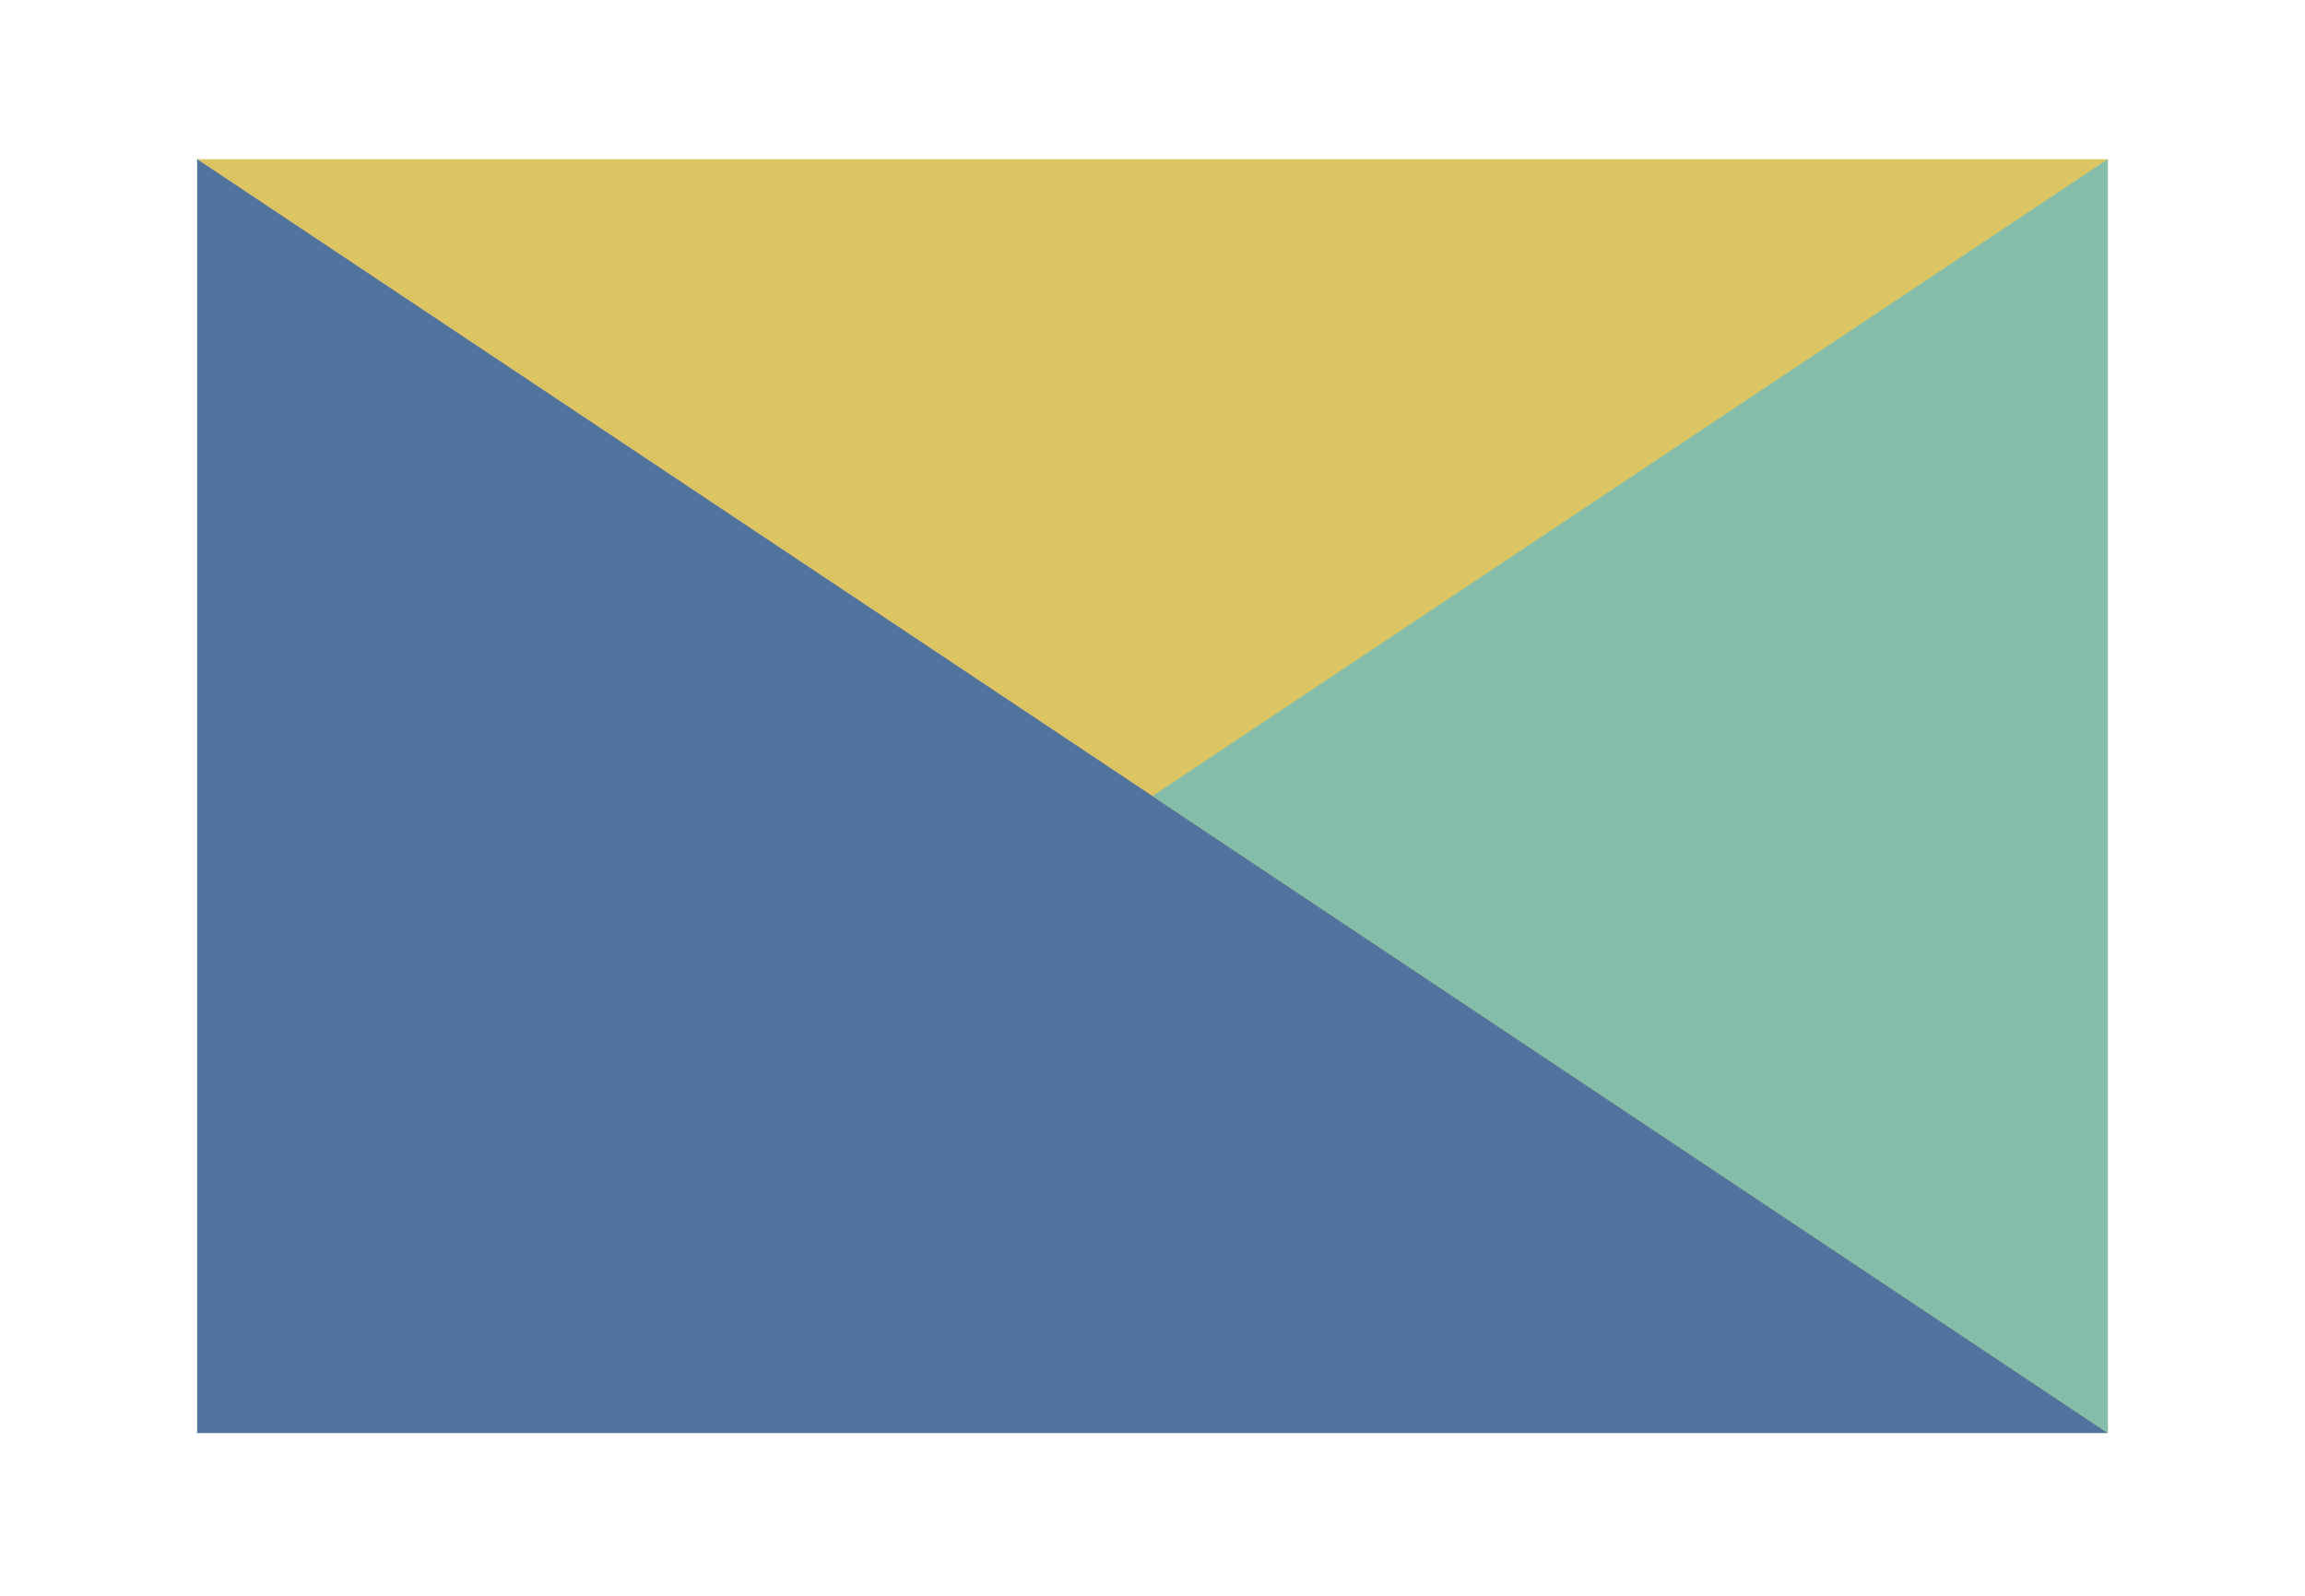
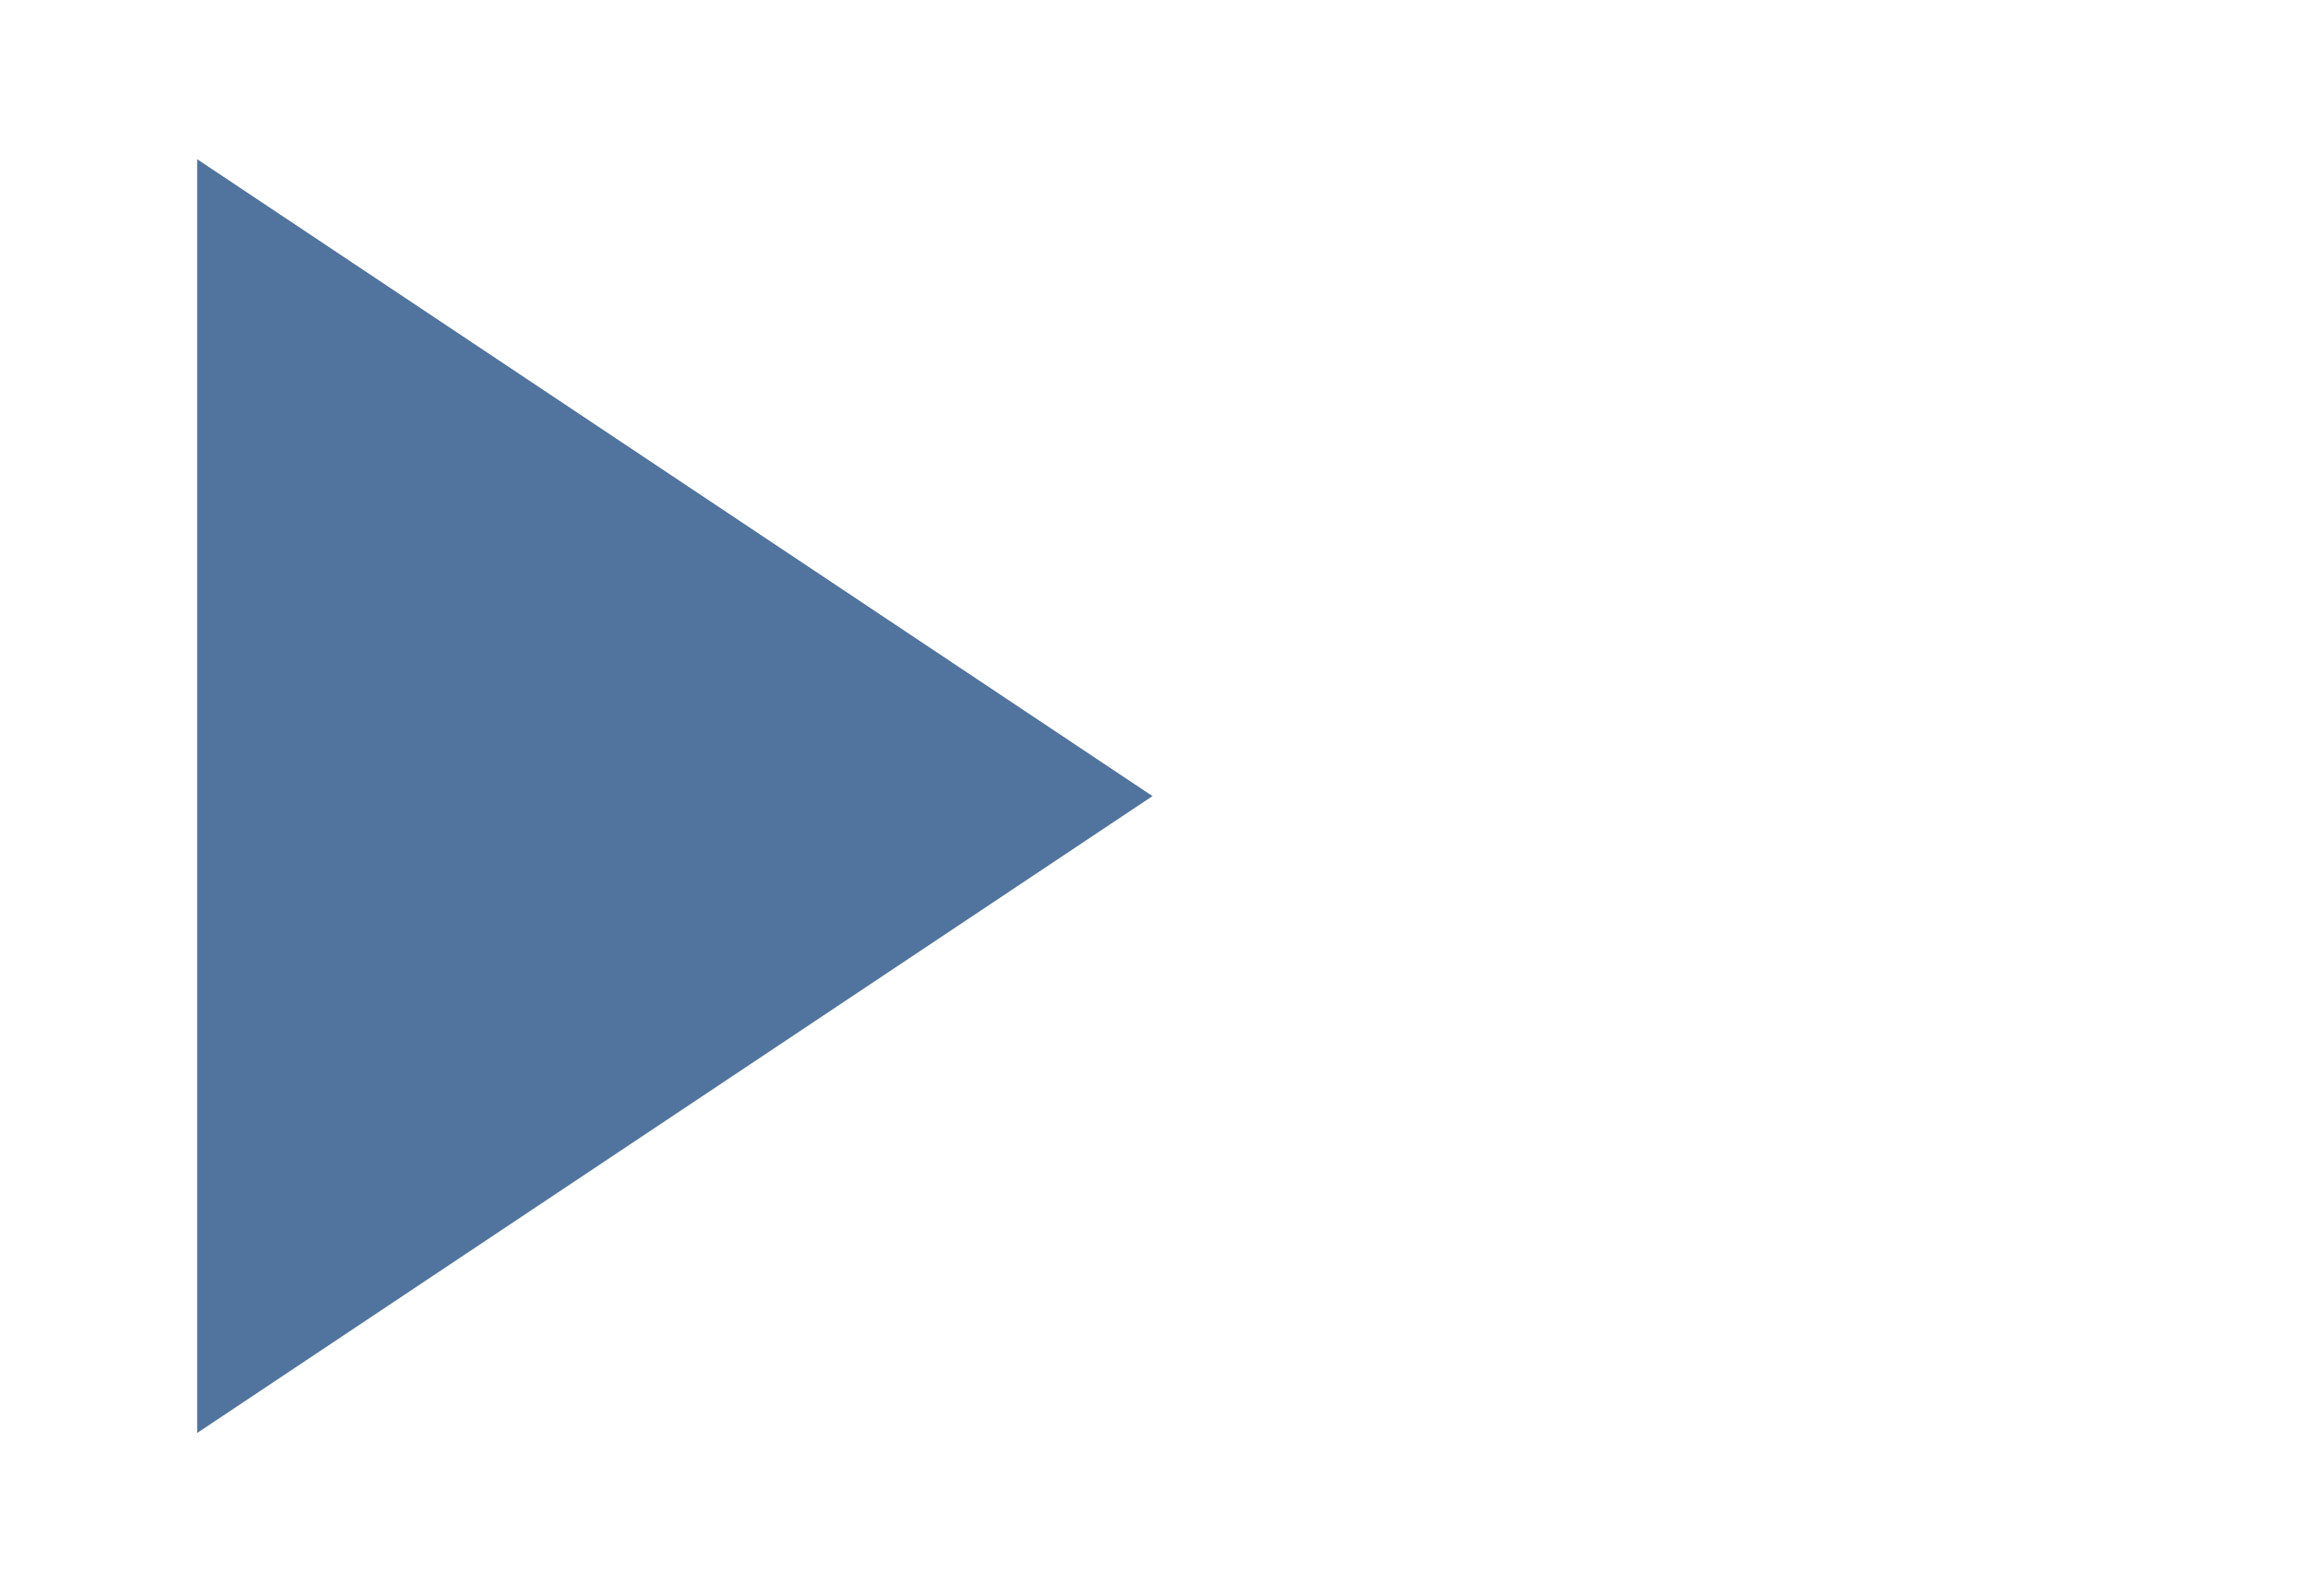
<svg xmlns="http://www.w3.org/2000/svg" width="130" zoomAndPan="magnify" viewBox="0 0 97.5 67.5" height="90" preserveAspectRatio="xMidYMid meet" version="1.0">
  <defs>
    <clipPath id="id1">
-       <path d="M 8.34 6.734 L 89.16 6.734 L 89.16 60.613 L 8.34 60.613 Z M 8.34 6.734 " clip-rule="nonzero" />
+       <path d="M 8.34 6.734 L 89.16 6.734 L 8.34 60.613 Z M 8.34 6.734 " clip-rule="nonzero" />
    </clipPath>
    <clipPath id="id2">
-       <path d="M 48 6.734 L 89.16 6.734 L 89.16 60.613 L 48 60.613 Z M 48 6.734 " clip-rule="nonzero" />
-     </clipPath>
+       </clipPath>
  </defs>
  <g clip-path="url(#id1)">
-     <path fill="rgb(86.269%, 76.859%, 38.429%)" d="M 8.34 6.734 L 89.16 6.734 L 89.16 60.613 L 8.34 60.613 Z M 8.34 6.734 " fill-opacity="1" fill-rule="nonzero" />
    <path fill="rgb(31.76%, 45.49%, 62.349%)" d="M 89.16 60.613 L 8.34 60.613 L 8.34 6.734 L 89.16 60.613 " fill-opacity="1" fill-rule="nonzero" />
  </g>
  <g clip-path="url(#id2)">
-     <path fill="rgb(51.759%, 74.509%, 66.669%)" d="M 48.75 33.672 L 89.16 6.734 L 89.16 60.613 L 48.75 33.672 " fill-opacity="1" fill-rule="nonzero" />
-   </g>
+     </g>
</svg>